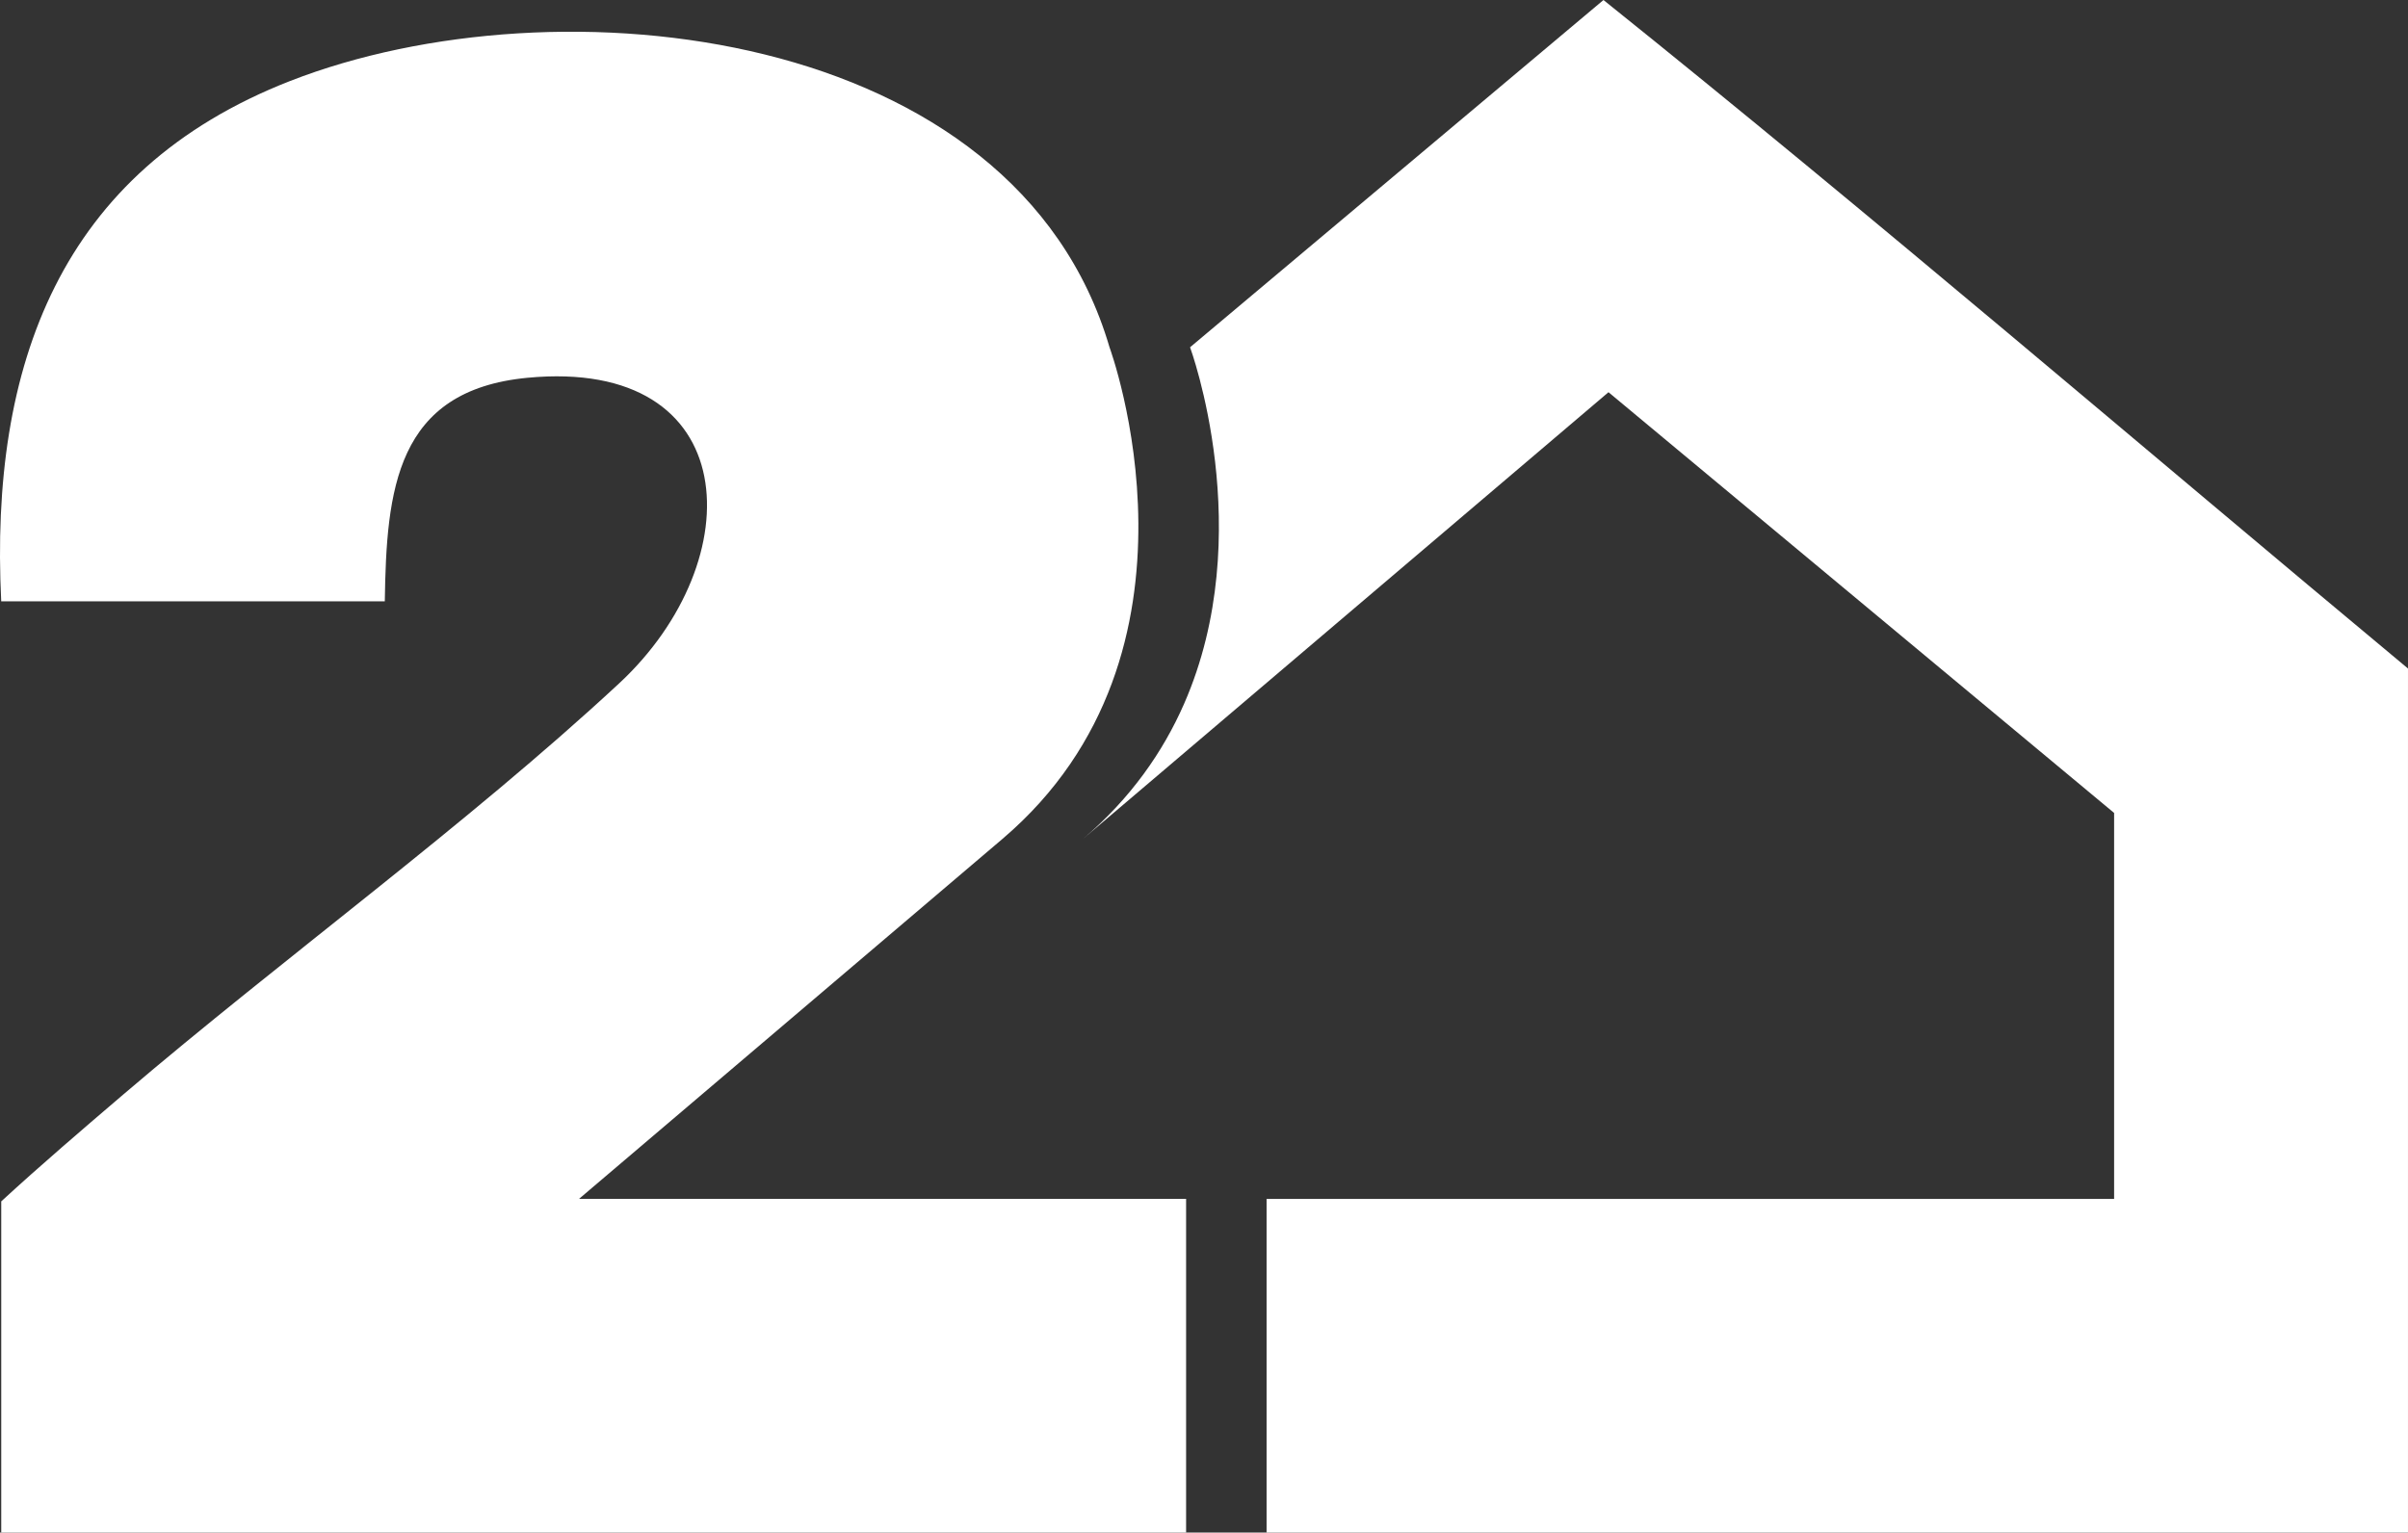
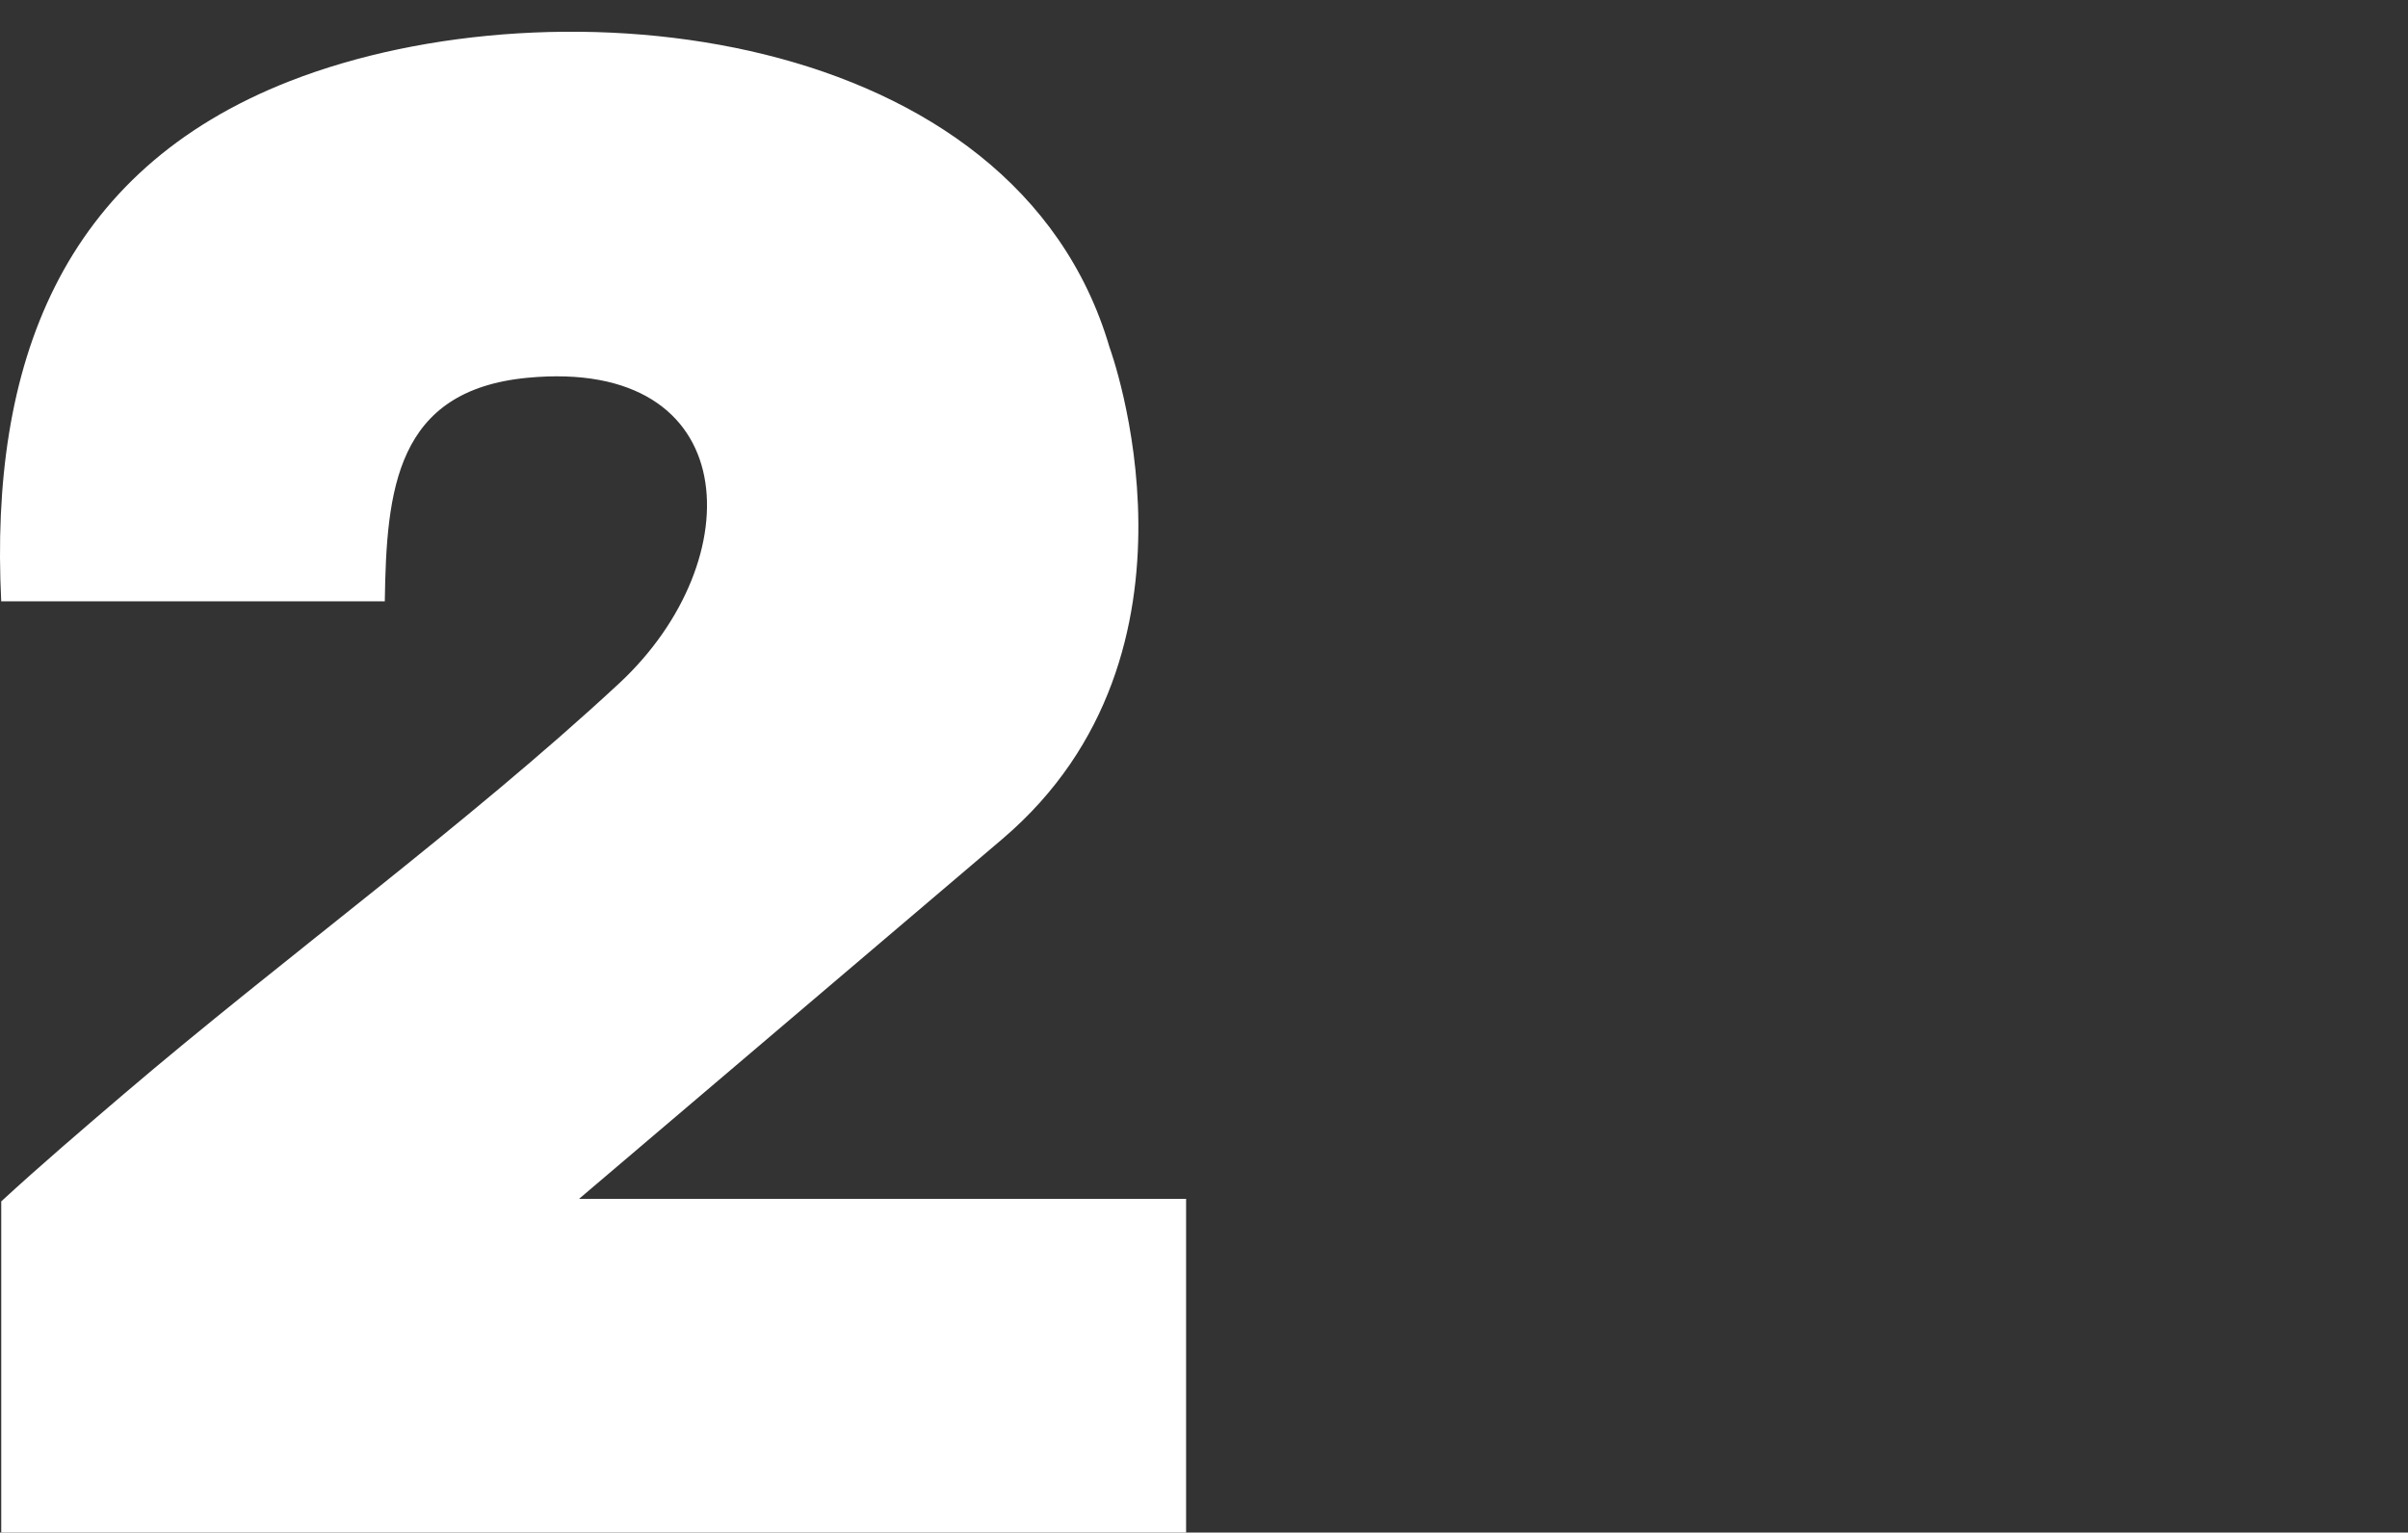
<svg xmlns="http://www.w3.org/2000/svg" id="Camada_1" viewBox="0 0 2000 1273.22">
  <rect x="0" y="0" width="2000" height="1273.22" fill="#333333" stroke="none" />
  <defs>
    <style> .st0 { fill: #fff; } </style>
  </defs>
-   <path class="st0" d="M1331.8,0l-343.38,288.51s57.1,154.6-4.98,296.26c-17.38,39.66-44.11,78.32-84.05,112.28l98.15-83.46,338.42-287.75,419.95,349.54v320.66h-703.93v277.17h948.02v-717.82C1777.45,370.07,1557.68,181.23,1331.78.01h.01Z" />
  <path class="st0" d="M480.92,996.01l351.19-298.63c.12-.12.25-.22.39-.34,182.58-155.24,89.03-408.52,89.03-408.52C843.29,21.66,463.34-19.47,241.03,67.26,49.75,141.91-8.68,303.95,1.01,499.55h318.59c1.37-92.49,9.08-175.24,118.42-185.69,179.96-17.16,186.61,151.46,76.09,254-126.62,117.5-278.82,228-411.63,341.37-34.13,29.17-68.4,58.47-101.45,88.86v275.13h984.11v-277.2h-504.21Z" />
</svg>